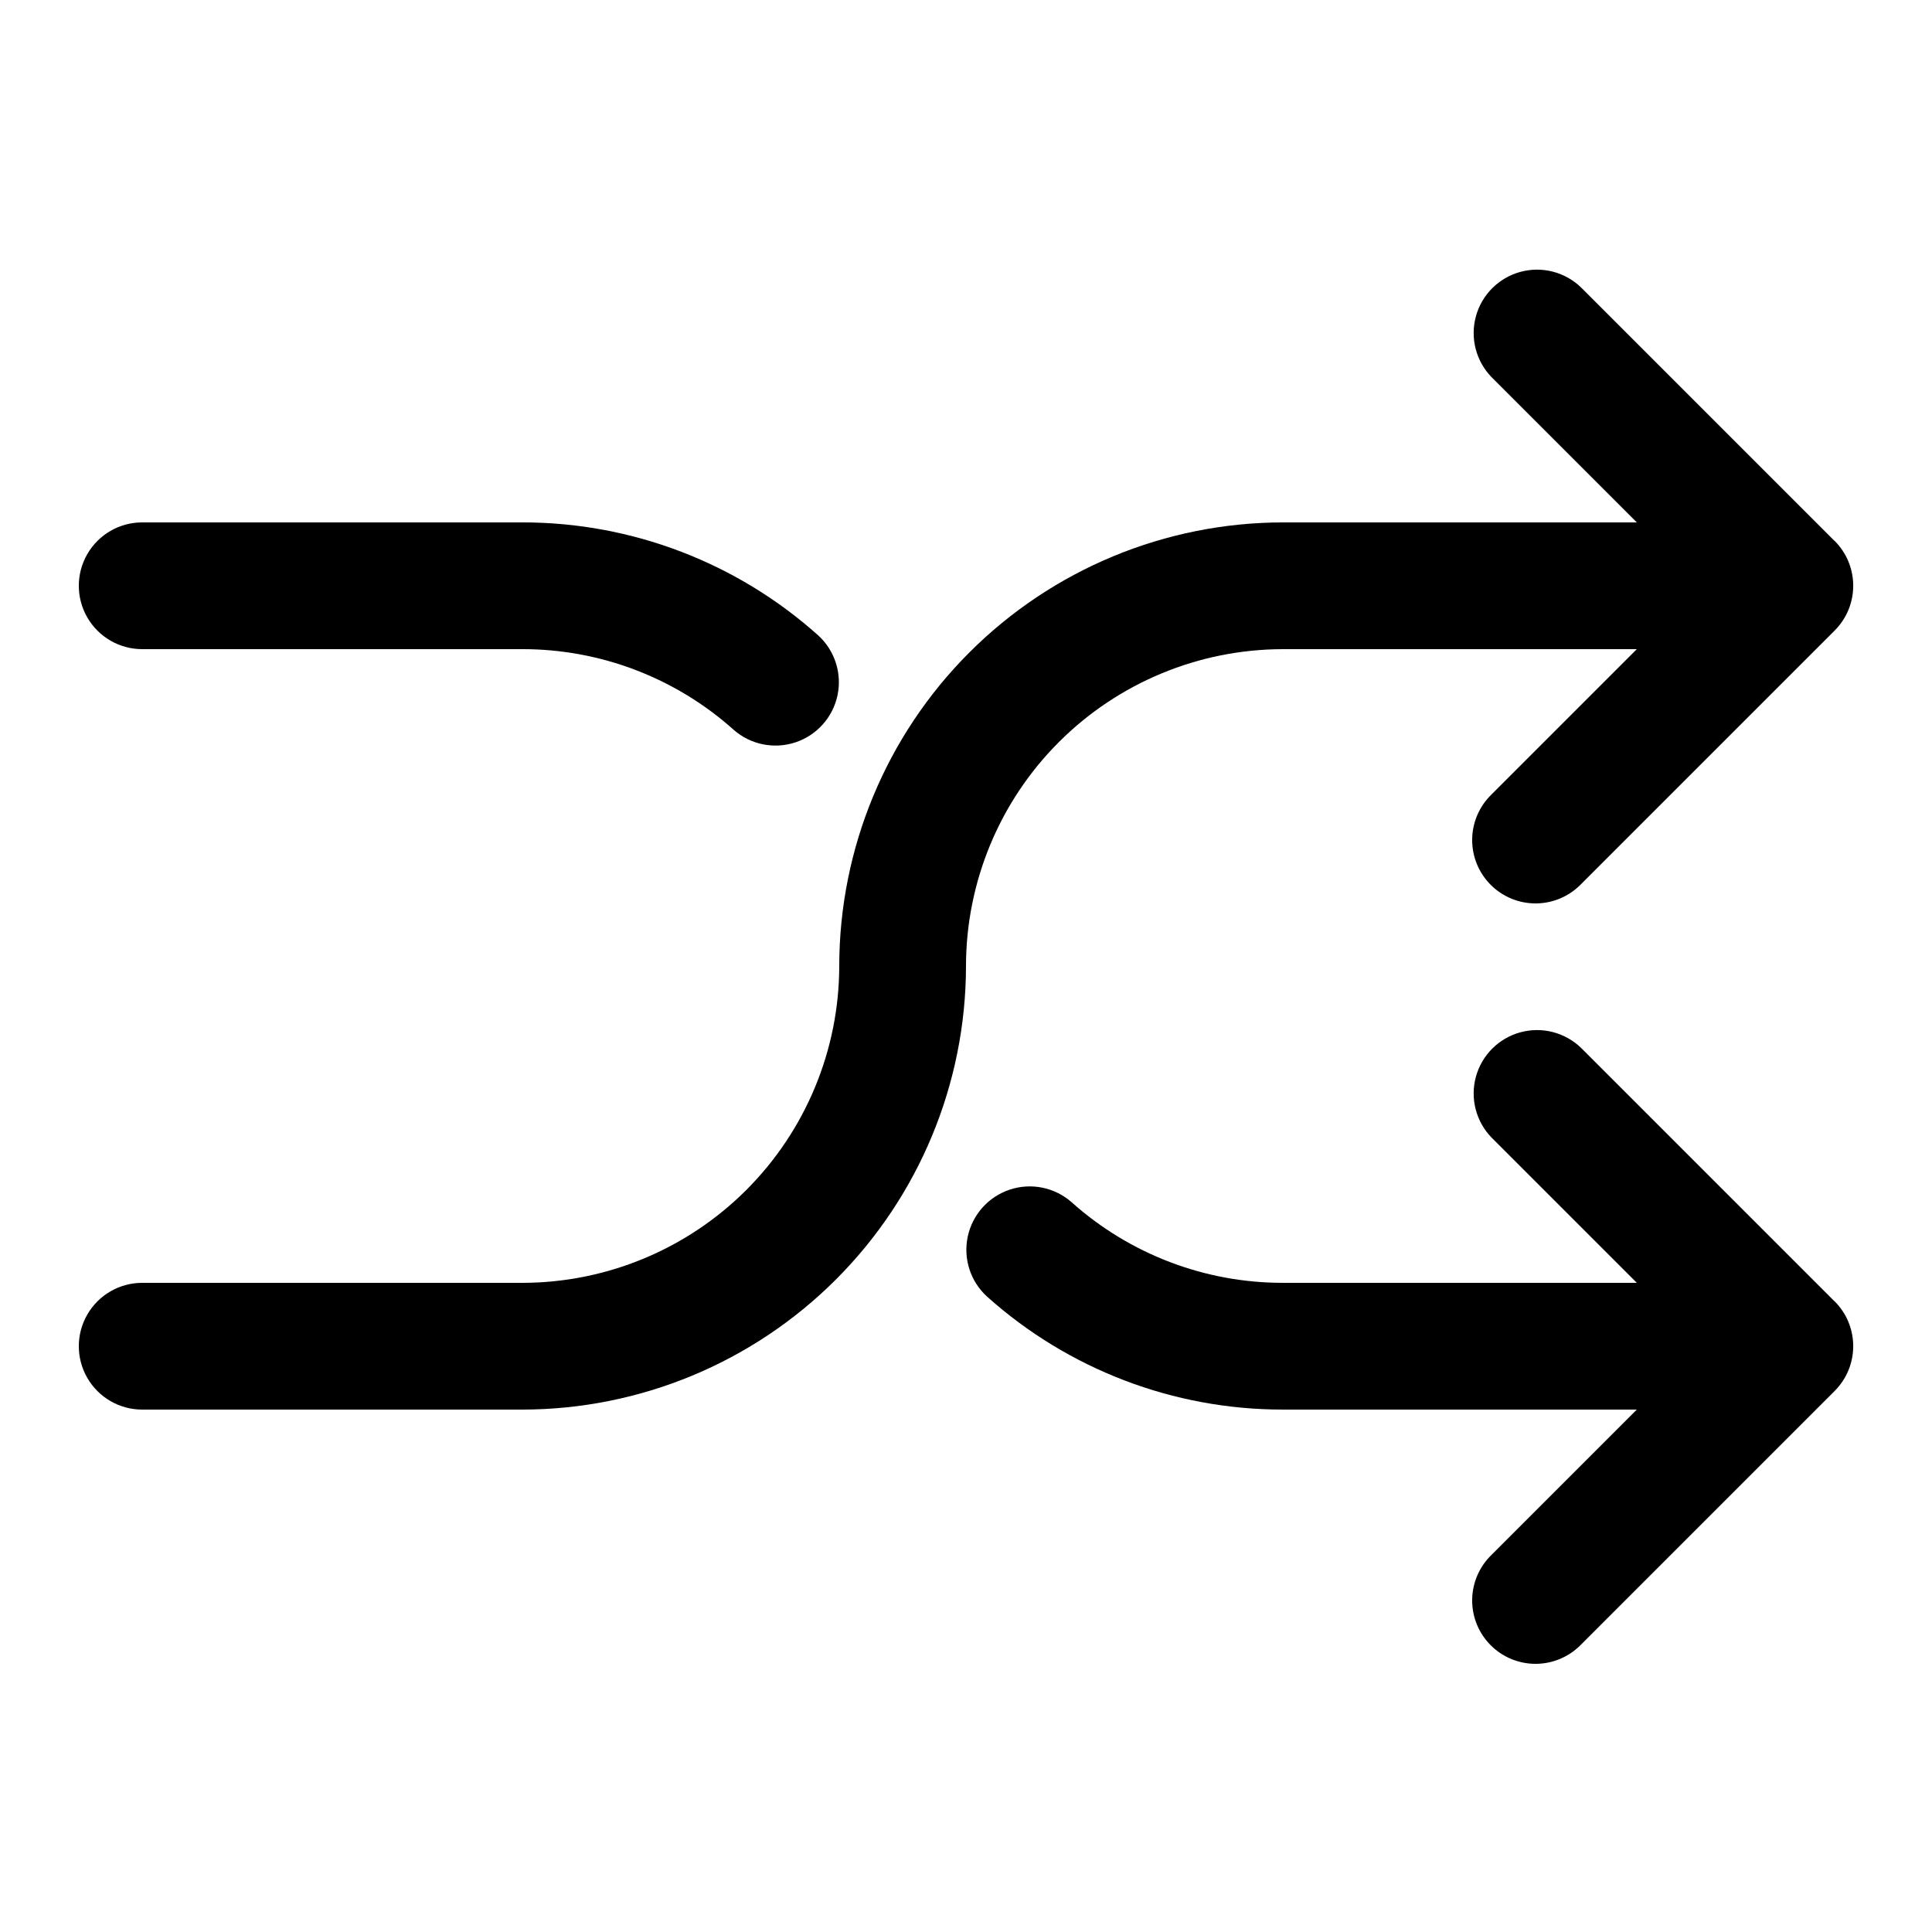
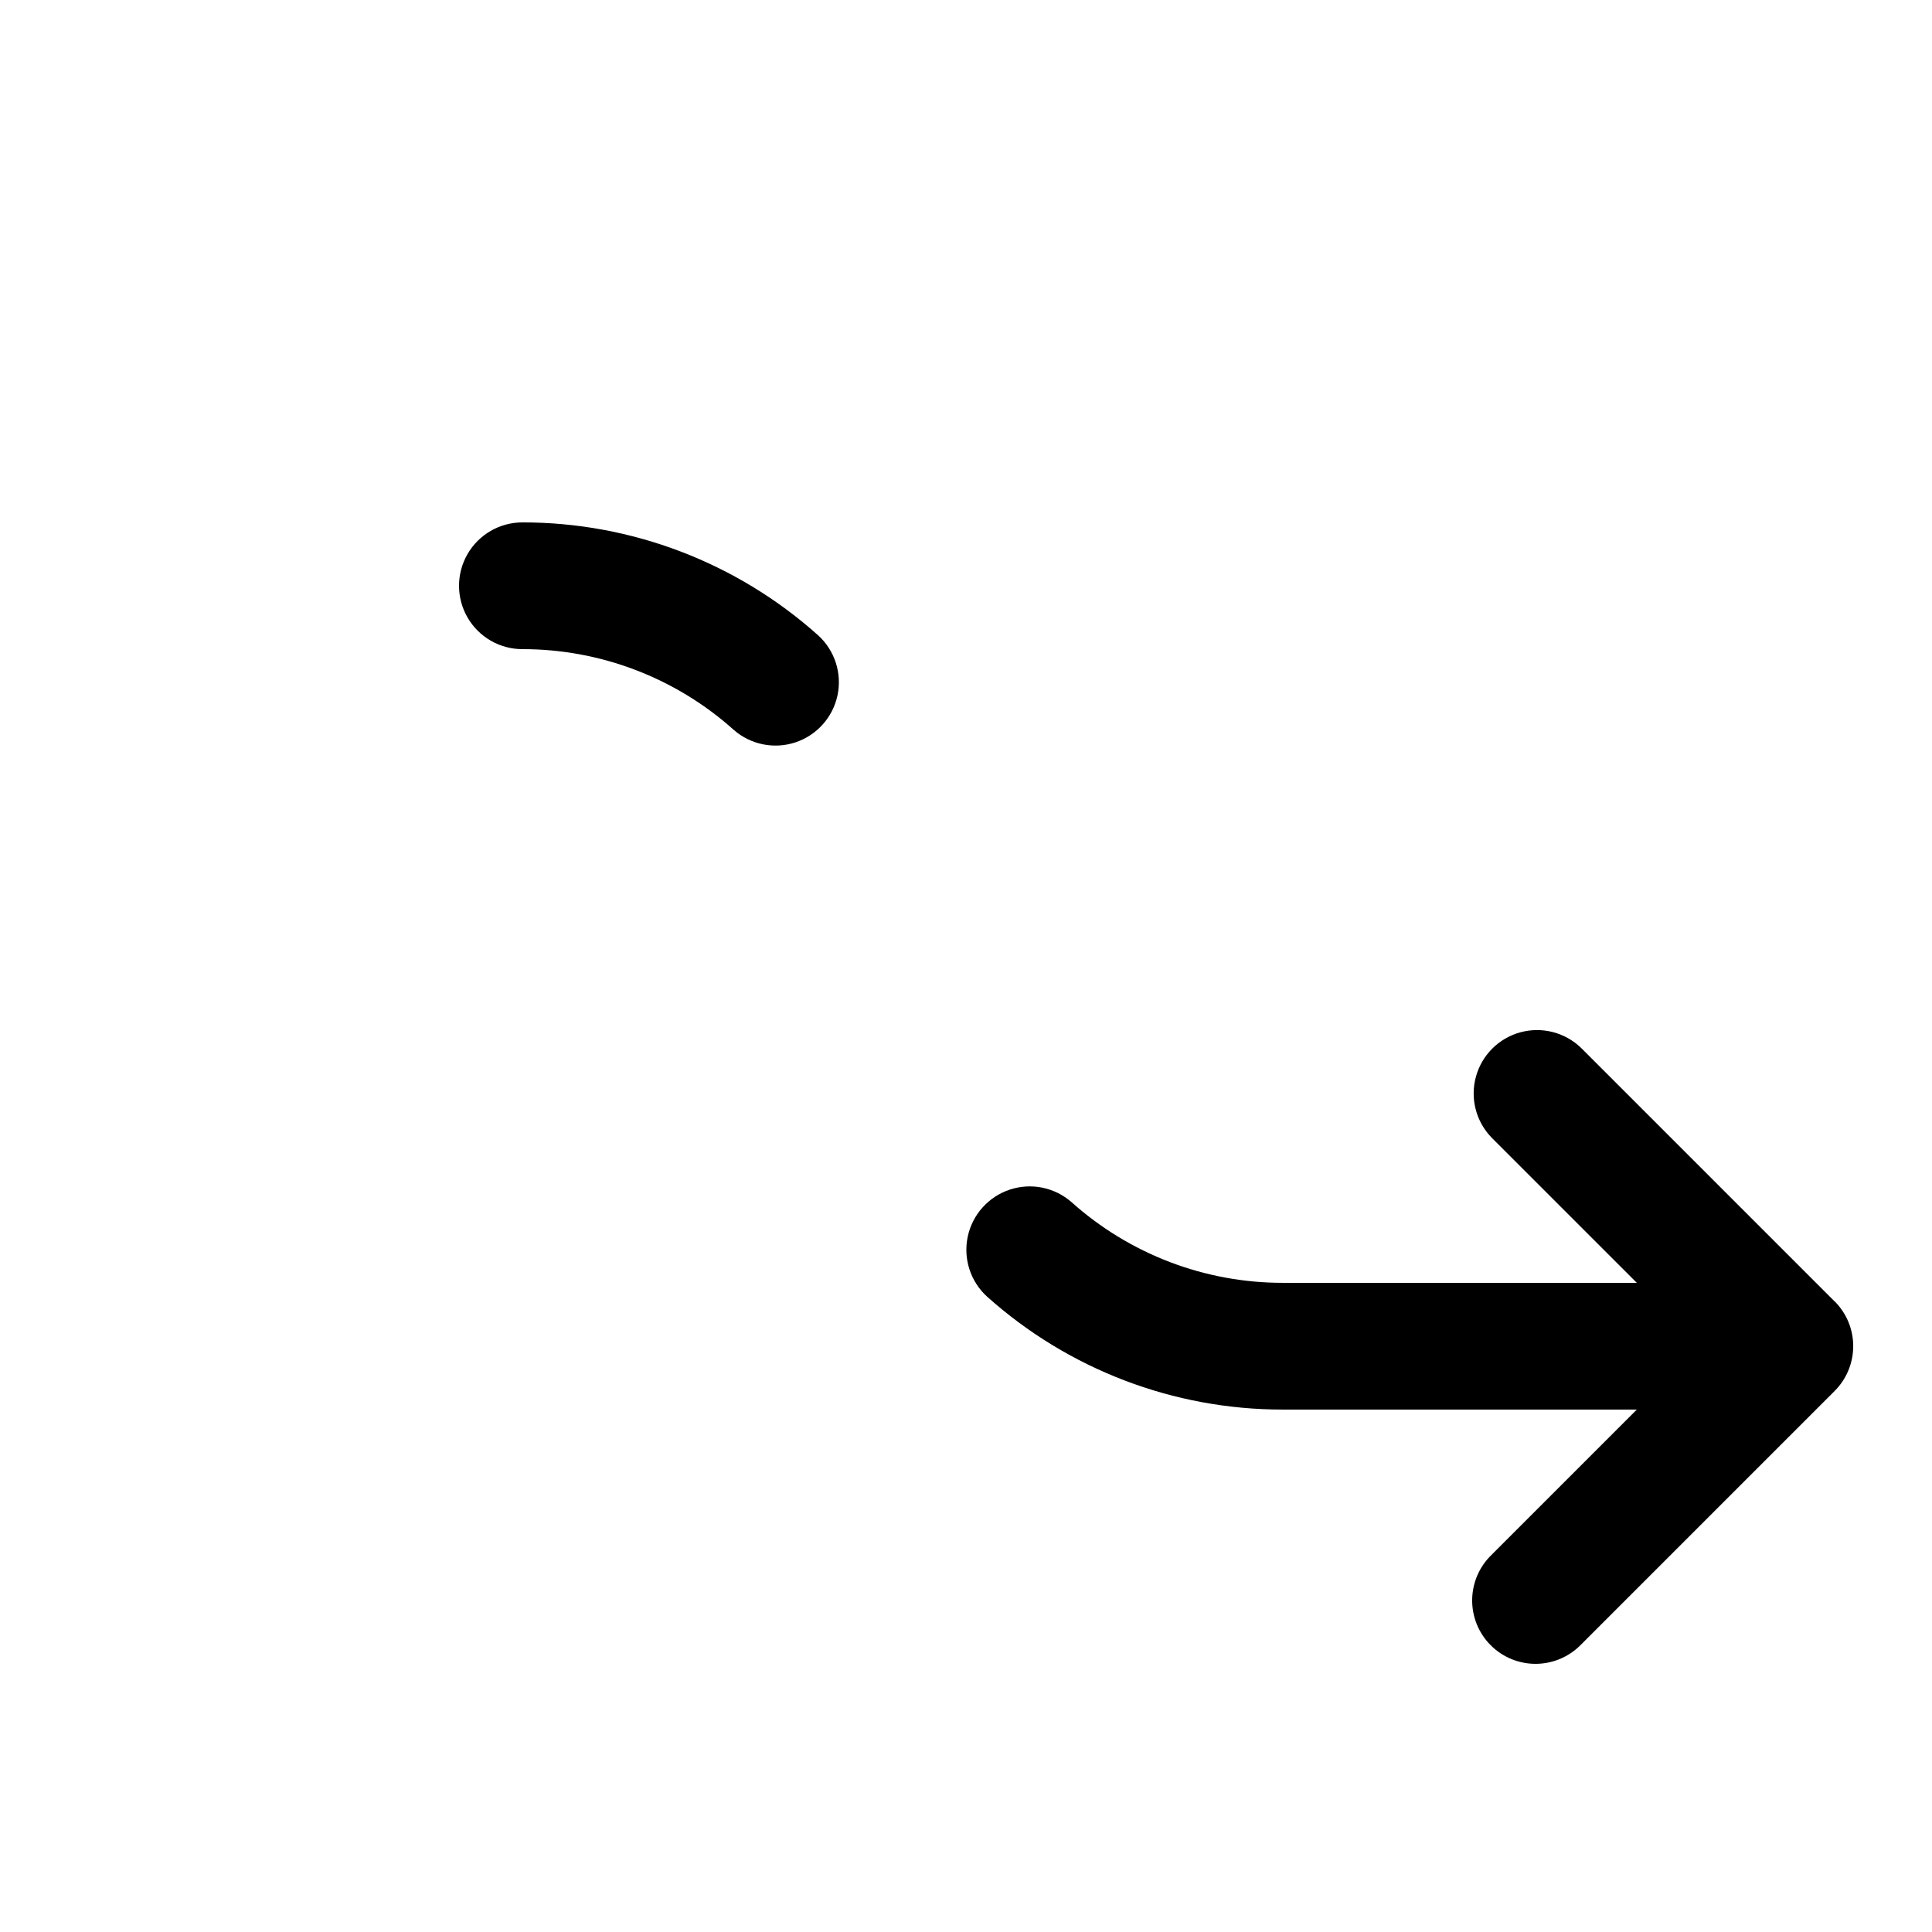
<svg xmlns="http://www.w3.org/2000/svg" fill="#000000" width="800px" height="800px" version="1.1" viewBox="144 144 512 512">
  <g>
-     <path d="m630.17 287.35-67.176-67.176c-4.266-4.121-10.387-5.684-16.105-4.117-5.719 1.57-10.188 6.039-11.754 11.758-1.57 5.719-0.004 11.84 4.113 16.105l38.527 38.523h-93.812c-31.164 0.035-61.043 12.434-83.082 34.473-22.039 22.039-34.438 51.918-34.473 83.086-0.027 22.262-8.879 43.602-24.621 59.344-15.742 15.742-37.086 24.598-59.348 24.621h-100.76c-6 0-11.543 3.203-14.543 8.398-3 5.195-3 11.598 0 16.793s8.543 8.398 14.543 8.398h100.76c31.168-0.035 61.047-12.434 83.086-34.473 22.039-22.035 34.438-51.918 34.473-83.082 0.023-22.262 8.879-43.605 24.621-59.348 15.742-15.738 37.086-24.594 59.344-24.621h93.809l-38.508 38.508h0.004c-3.242 3.129-5.09 7.43-5.129 11.934s1.734 8.836 4.918 12.02c3.188 3.184 7.519 4.957 12.023 4.918 4.504-0.039 8.805-1.887 11.934-5.125l67.176-67.176h-0.004c3.16-3.148 4.934-7.43 4.934-11.891s-1.773-8.738-4.934-11.891z" />
    <path d="m630.17 488.87-67.176-67.176c-4.266-4.121-10.387-5.684-16.105-4.117-5.719 1.57-10.188 6.039-11.754 11.758-1.57 5.719-0.004 11.84 4.113 16.105l38.527 38.523h-93.812c-20.656 0.016-40.598-7.598-55.988-21.375-4.481-3.938-10.711-5.203-16.367-3.328-5.66 1.879-9.902 6.613-11.145 12.445-1.242 5.832 0.703 11.887 5.109 15.902 21.547 19.301 49.465 29.965 78.391 29.945h93.809l-38.508 38.508h0.004c-3.242 3.129-5.09 7.43-5.129 11.934s1.734 8.836 4.918 12.02c3.188 3.188 7.519 4.957 12.023 4.918 4.504-0.039 8.805-1.887 11.934-5.125l67.176-67.176h-0.004c3.16-3.148 4.934-7.43 4.934-11.891 0-4.461-1.773-8.738-4.934-11.887z" />
-     <path d="m181.68 316.03h100.76c20.66-0.016 40.598 7.598 55.992 21.379 4.477 3.934 10.707 5.199 16.367 3.324 5.66-1.875 9.902-6.613 11.145-12.445 1.238-5.832-0.703-11.883-5.109-15.902-21.547-19.301-49.465-29.965-78.395-29.945h-100.76c-6 0-11.543 3.203-14.543 8.398-3 5.195-3 11.598 0 16.793 3 5.195 8.543 8.398 14.543 8.398z" />
+     <path d="m181.68 316.03h100.76c20.66-0.016 40.598 7.598 55.992 21.379 4.477 3.934 10.707 5.199 16.367 3.324 5.66-1.875 9.902-6.613 11.145-12.445 1.238-5.832-0.703-11.883-5.109-15.902-21.547-19.301-49.465-29.965-78.395-29.945c-6 0-11.543 3.203-14.543 8.398-3 5.195-3 11.598 0 16.793 3 5.195 8.543 8.398 14.543 8.398z" />
  </g>
</svg>